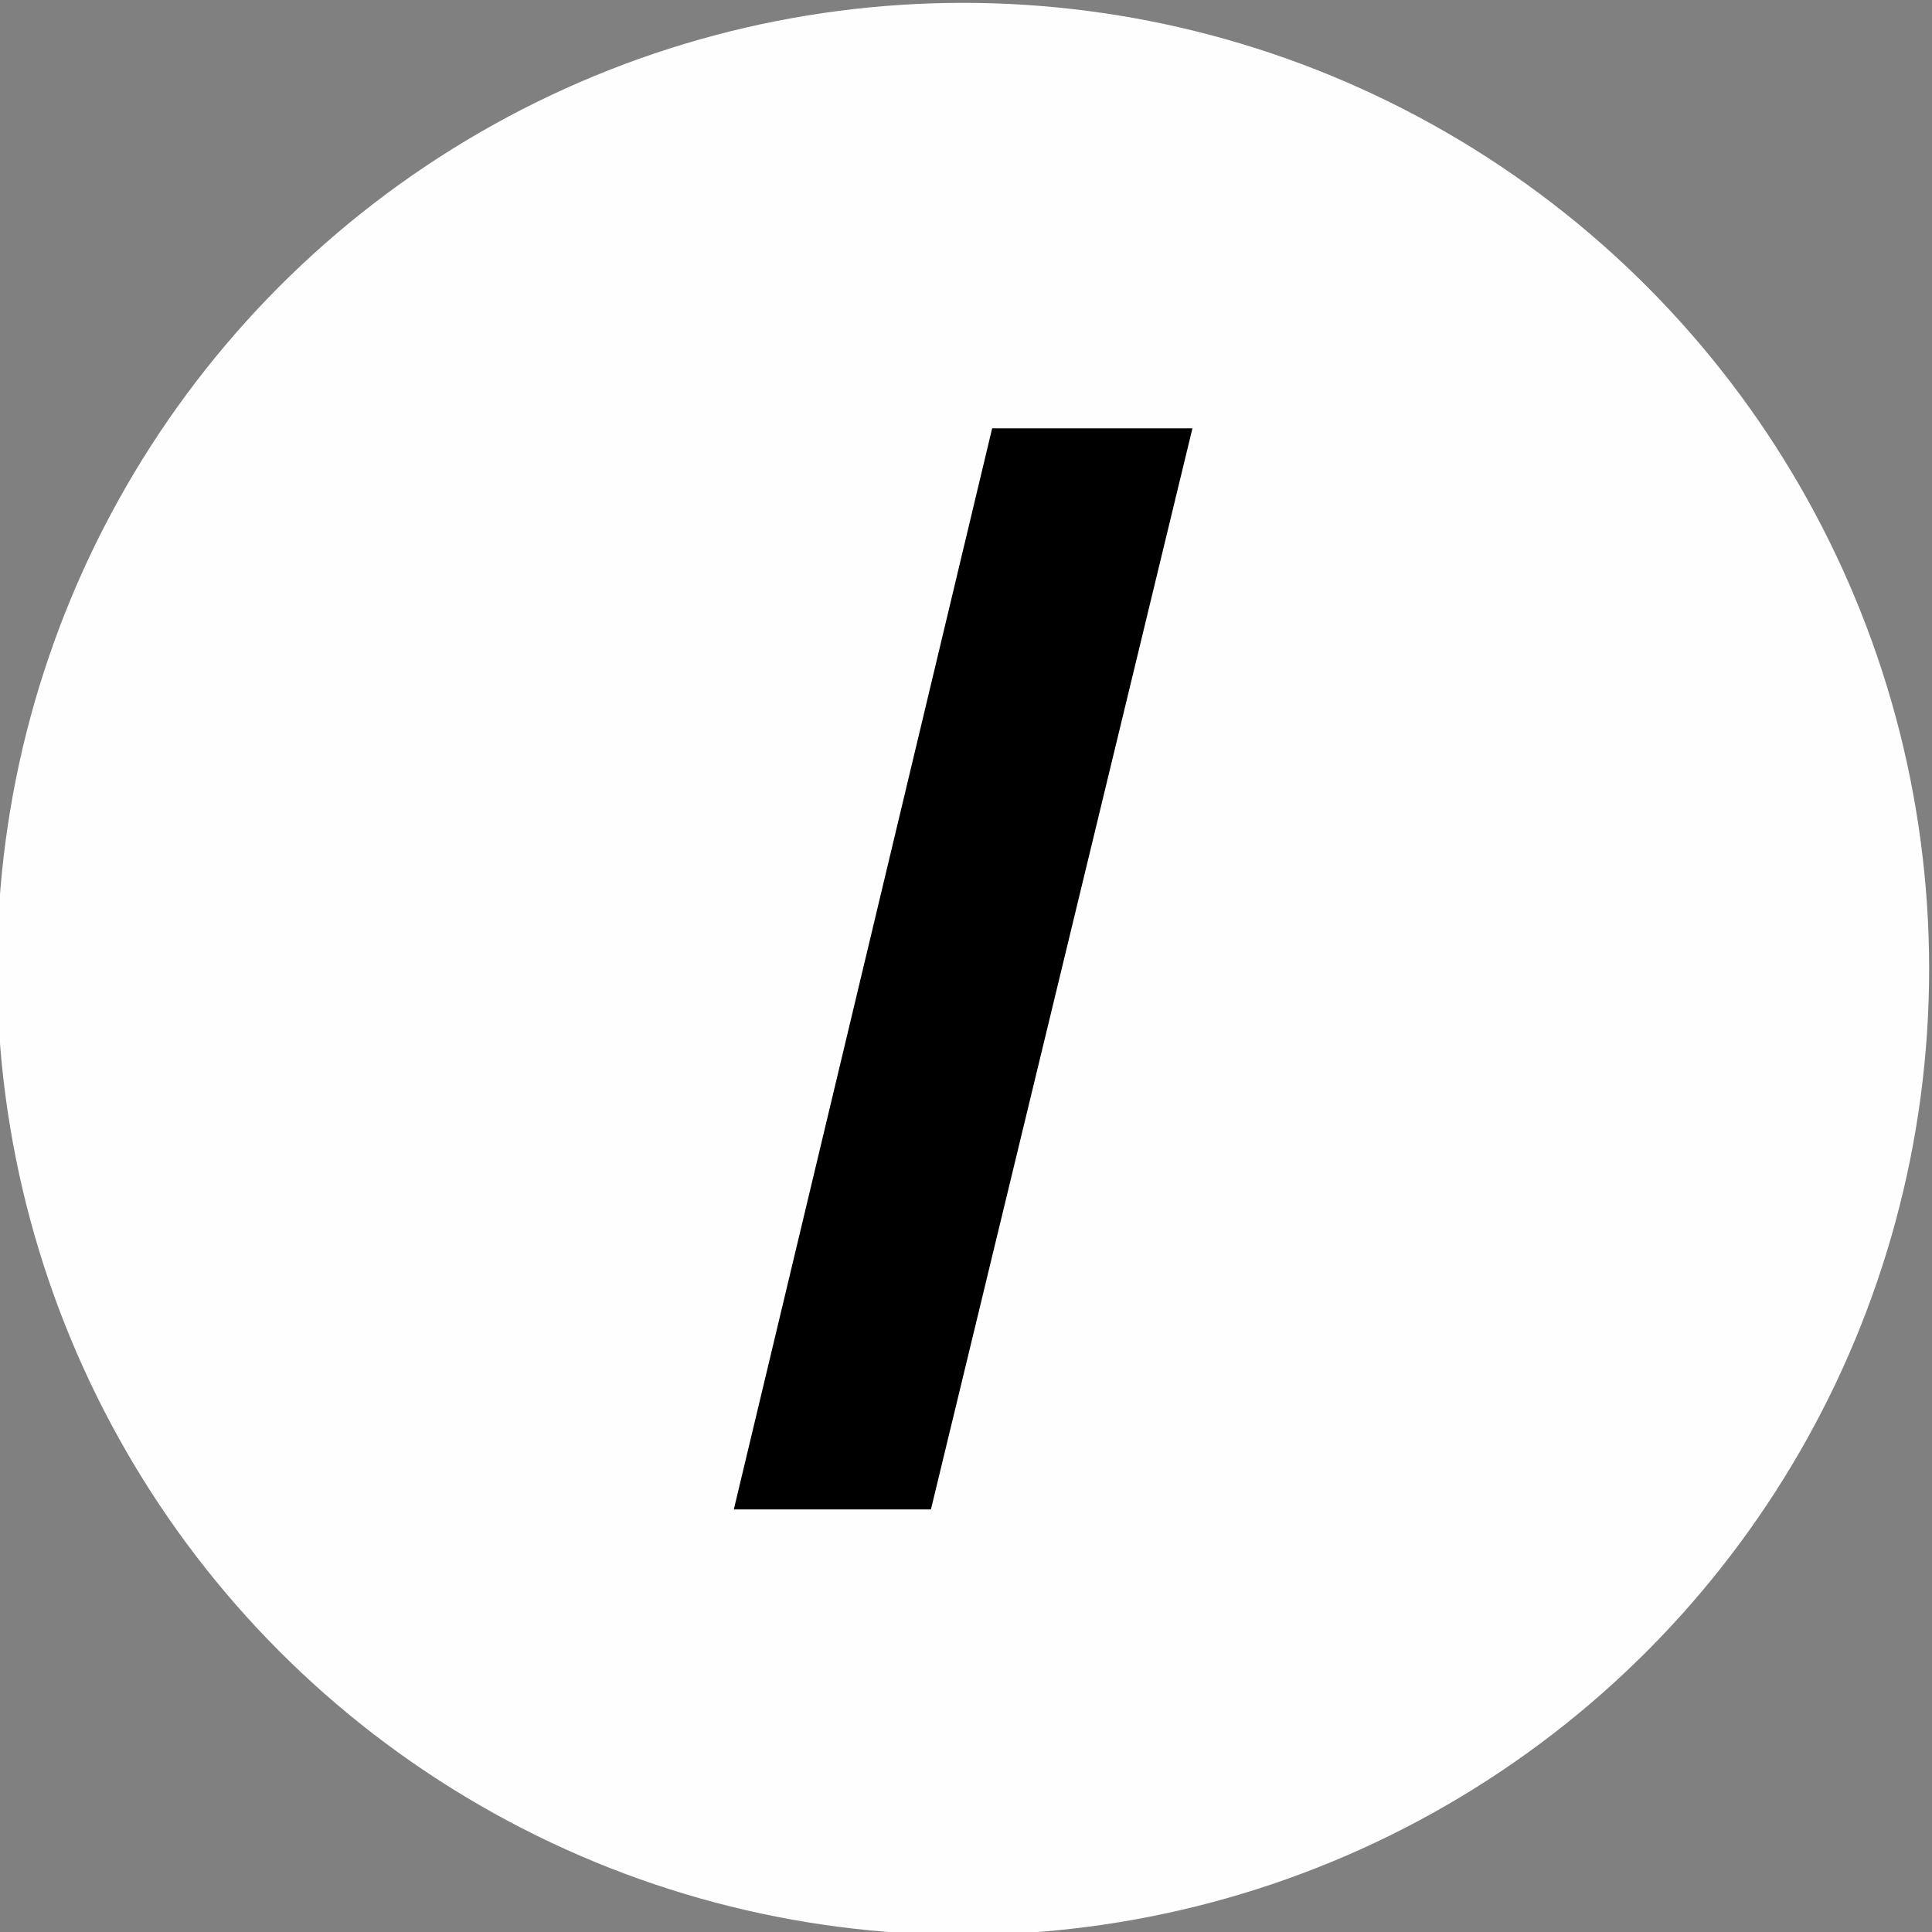
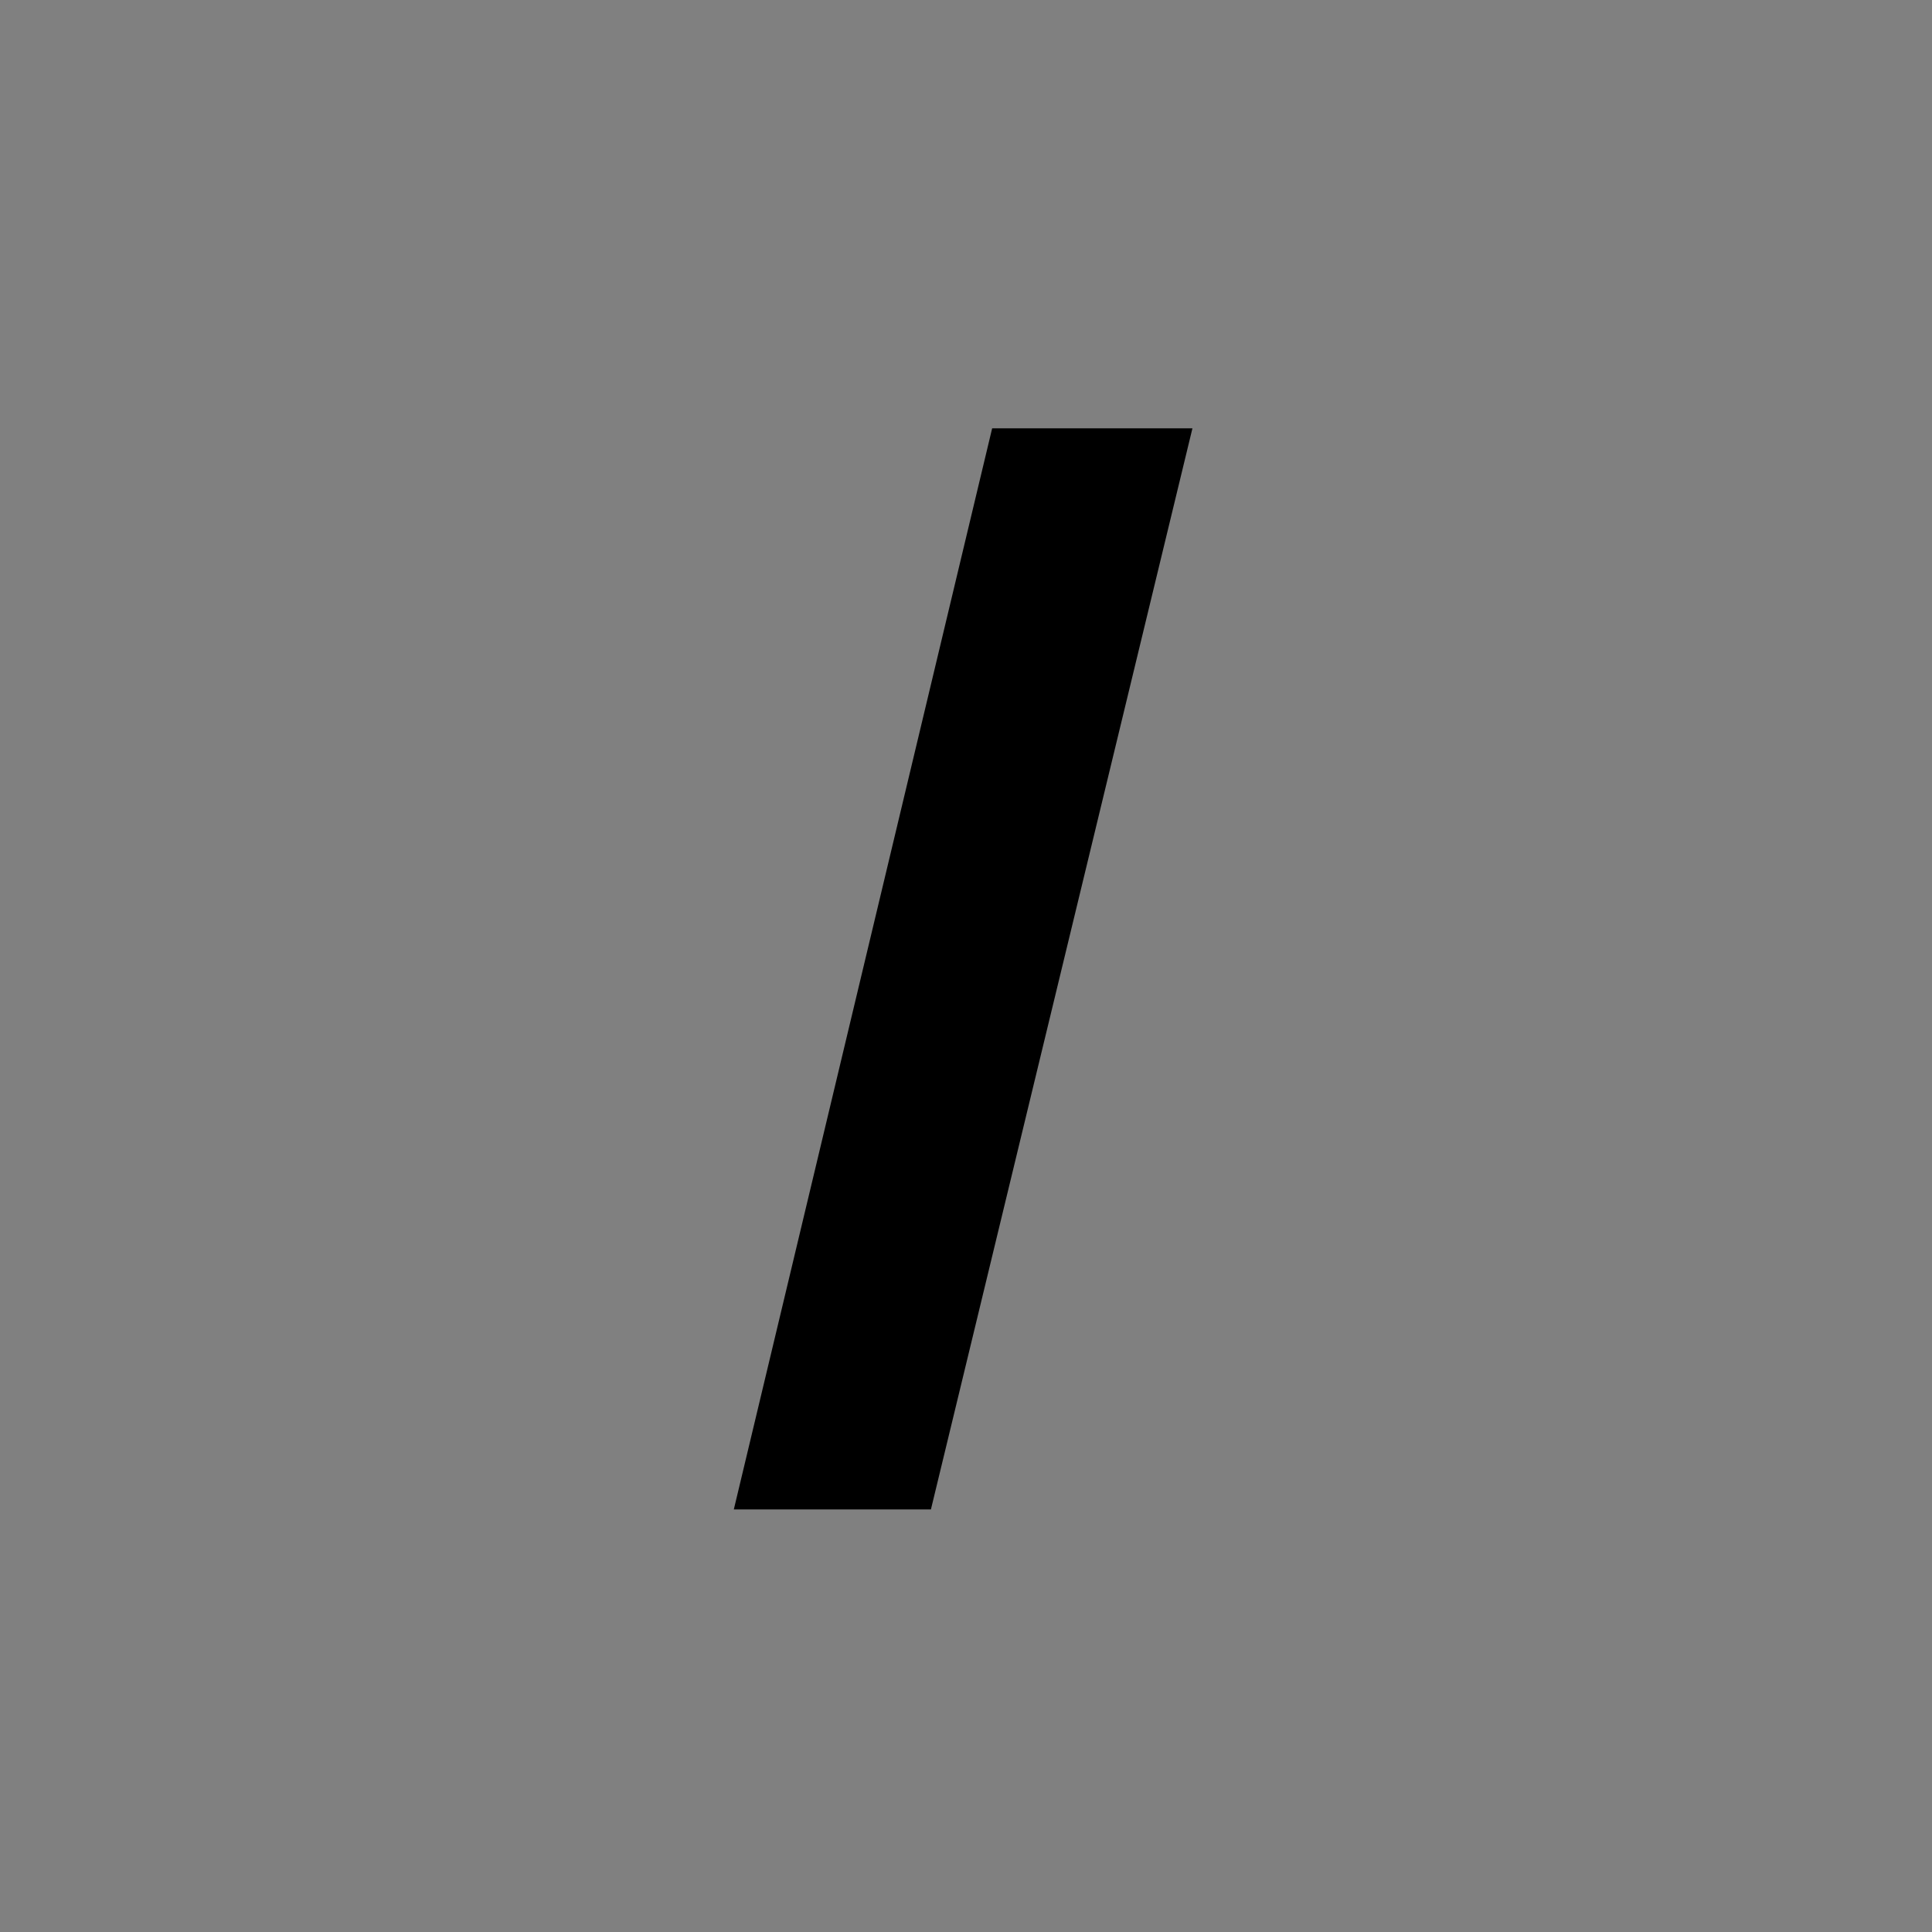
<svg xmlns="http://www.w3.org/2000/svg" xml:space="preserve" width="40.182mm" height="40.182mm" version="1.1" style="shape-rendering:geometricPrecision; text-rendering:geometricPrecision; image-rendering:optimizeQuality; fill-rule:evenodd; clip-rule:evenodd" viewBox="0 0 4018.2 4018.2">
  <rect x="0" y="0" width="4018.2" height="4018.2" fill="#808080" stroke="none" />
  <defs>
    <style type="text/css"> .fil0 {fill:#FEFEFE} .fil1 {fill:black;fill-rule:nonzero} </style>
  </defs>
  <g id="Слой_x0020_1">
-     <circle class="fil0" cx="2003.13" cy="2015.07" r="2009.12" />
    <polygon class="fil1" points="1936.16,3139.29 1526.22,3139.29 2063.49,890.85 2480.04,890.85 " />
  </g>
</svg>